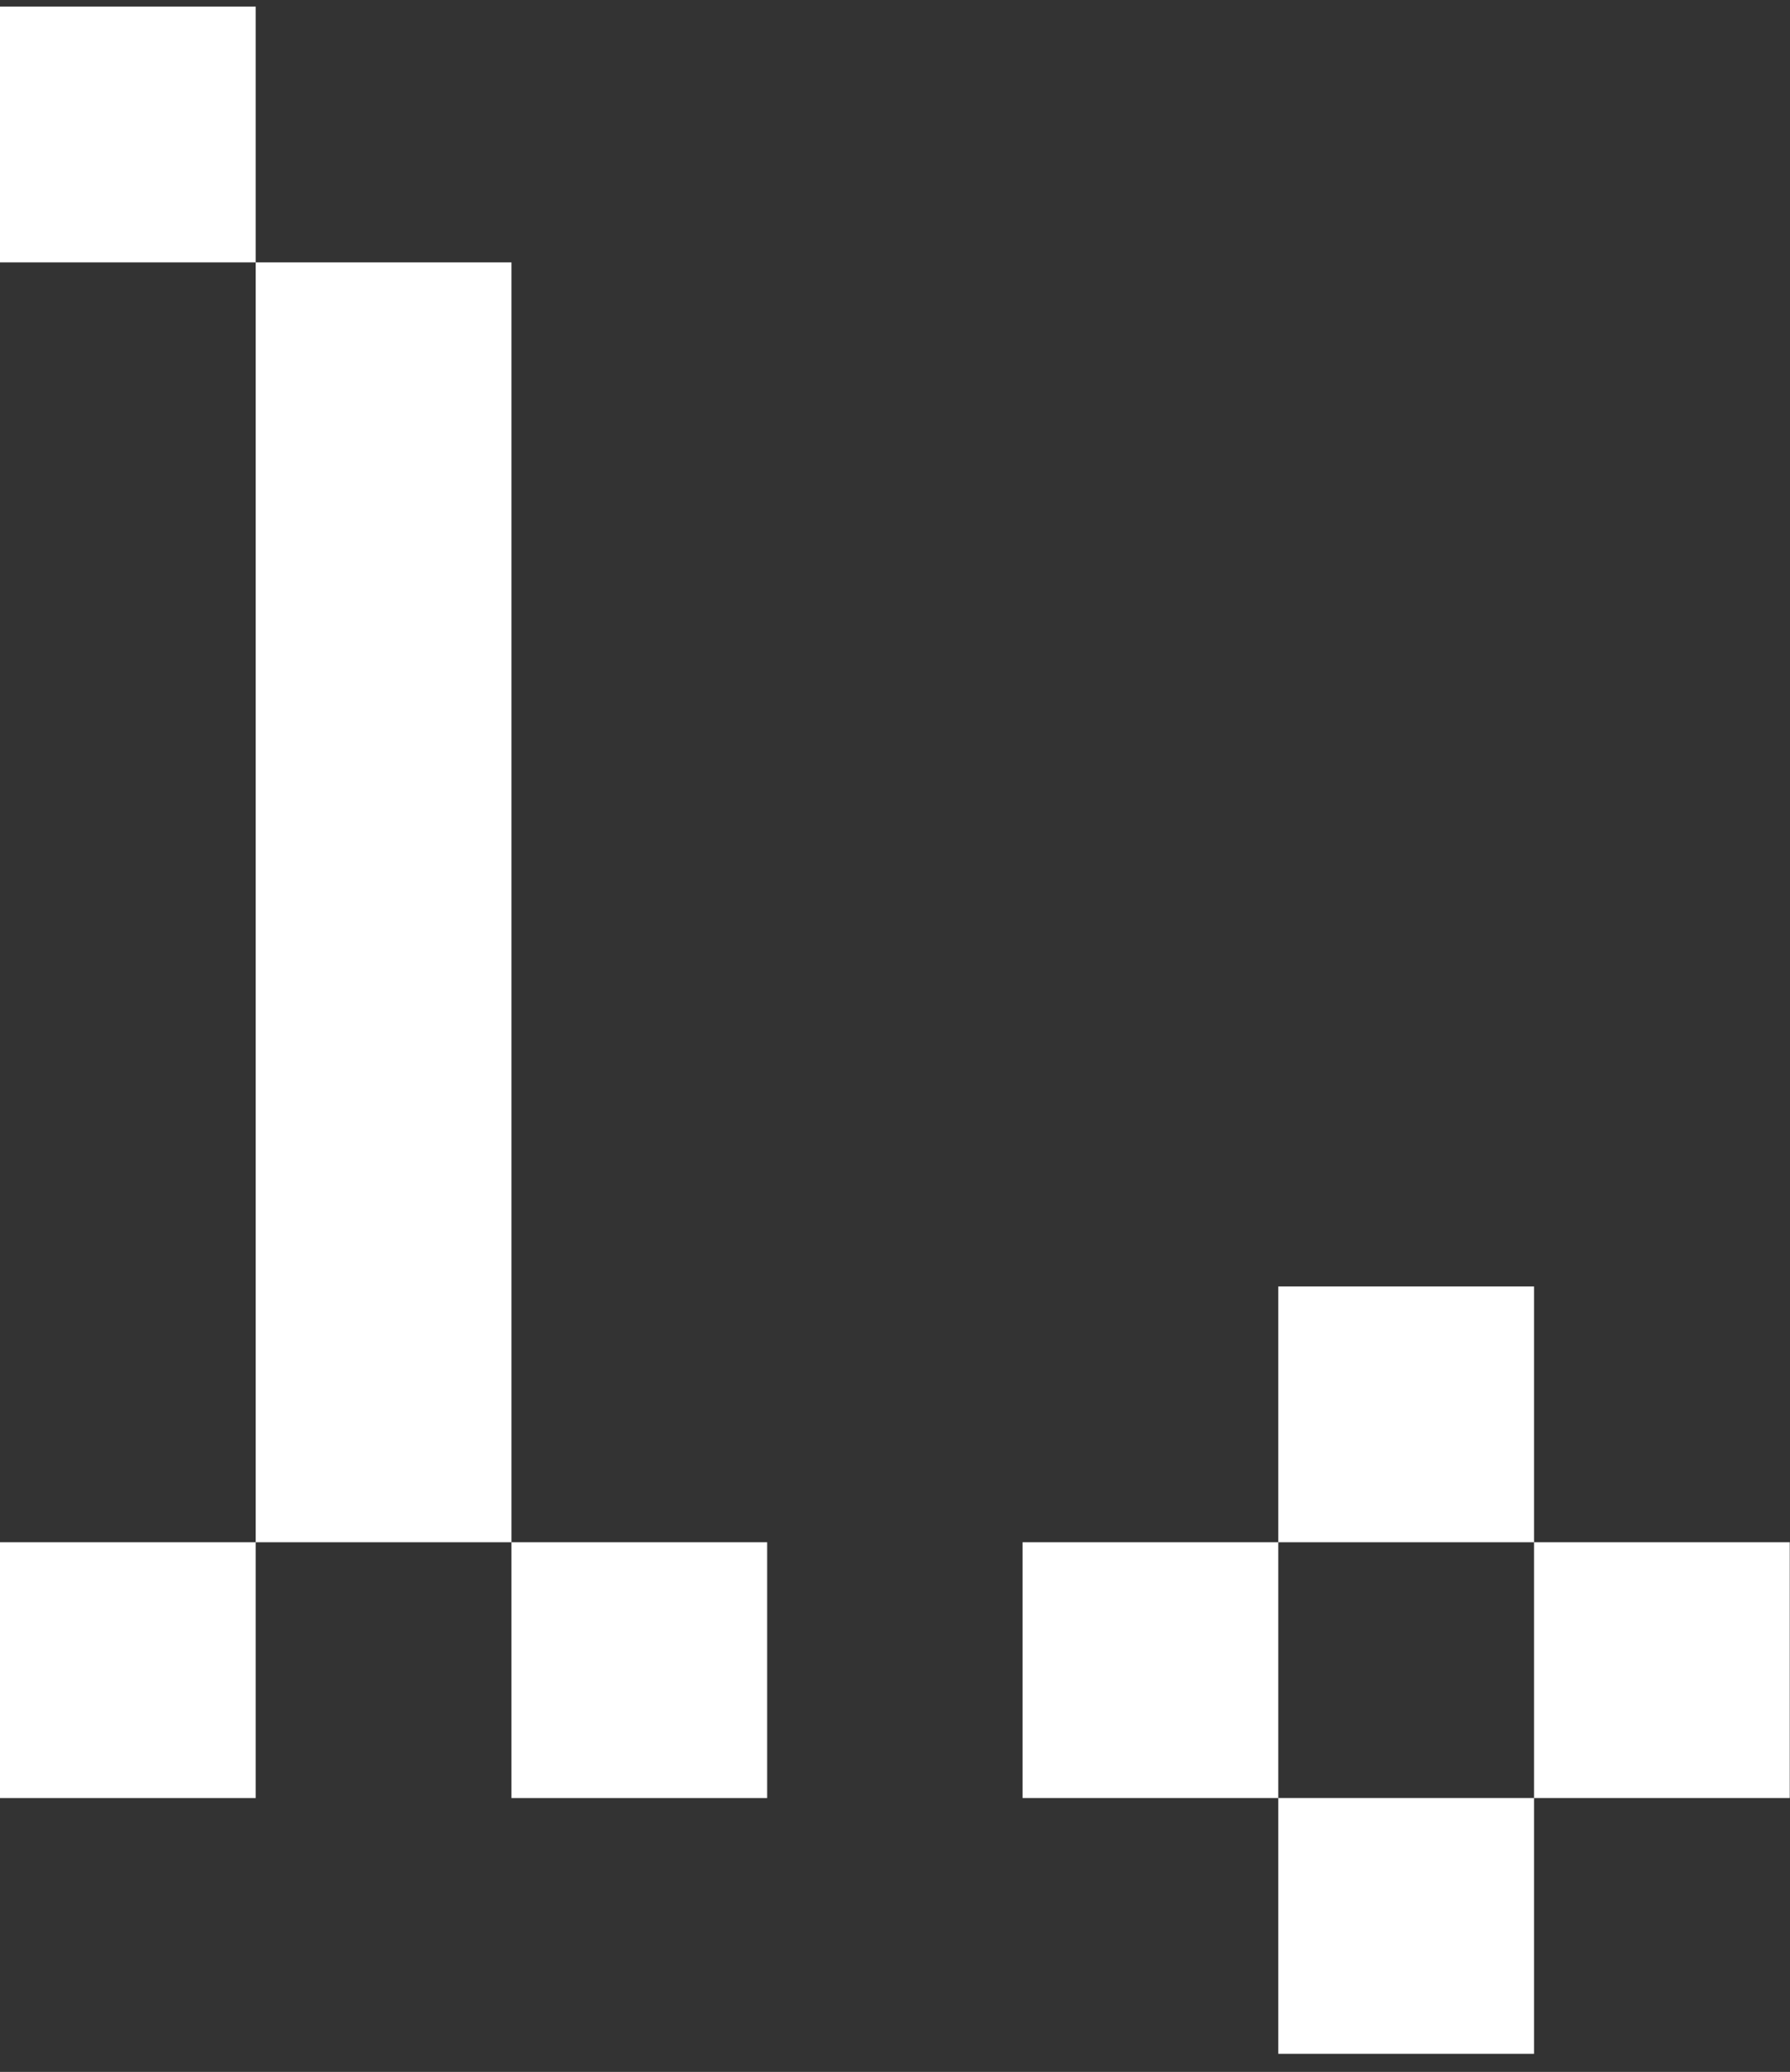
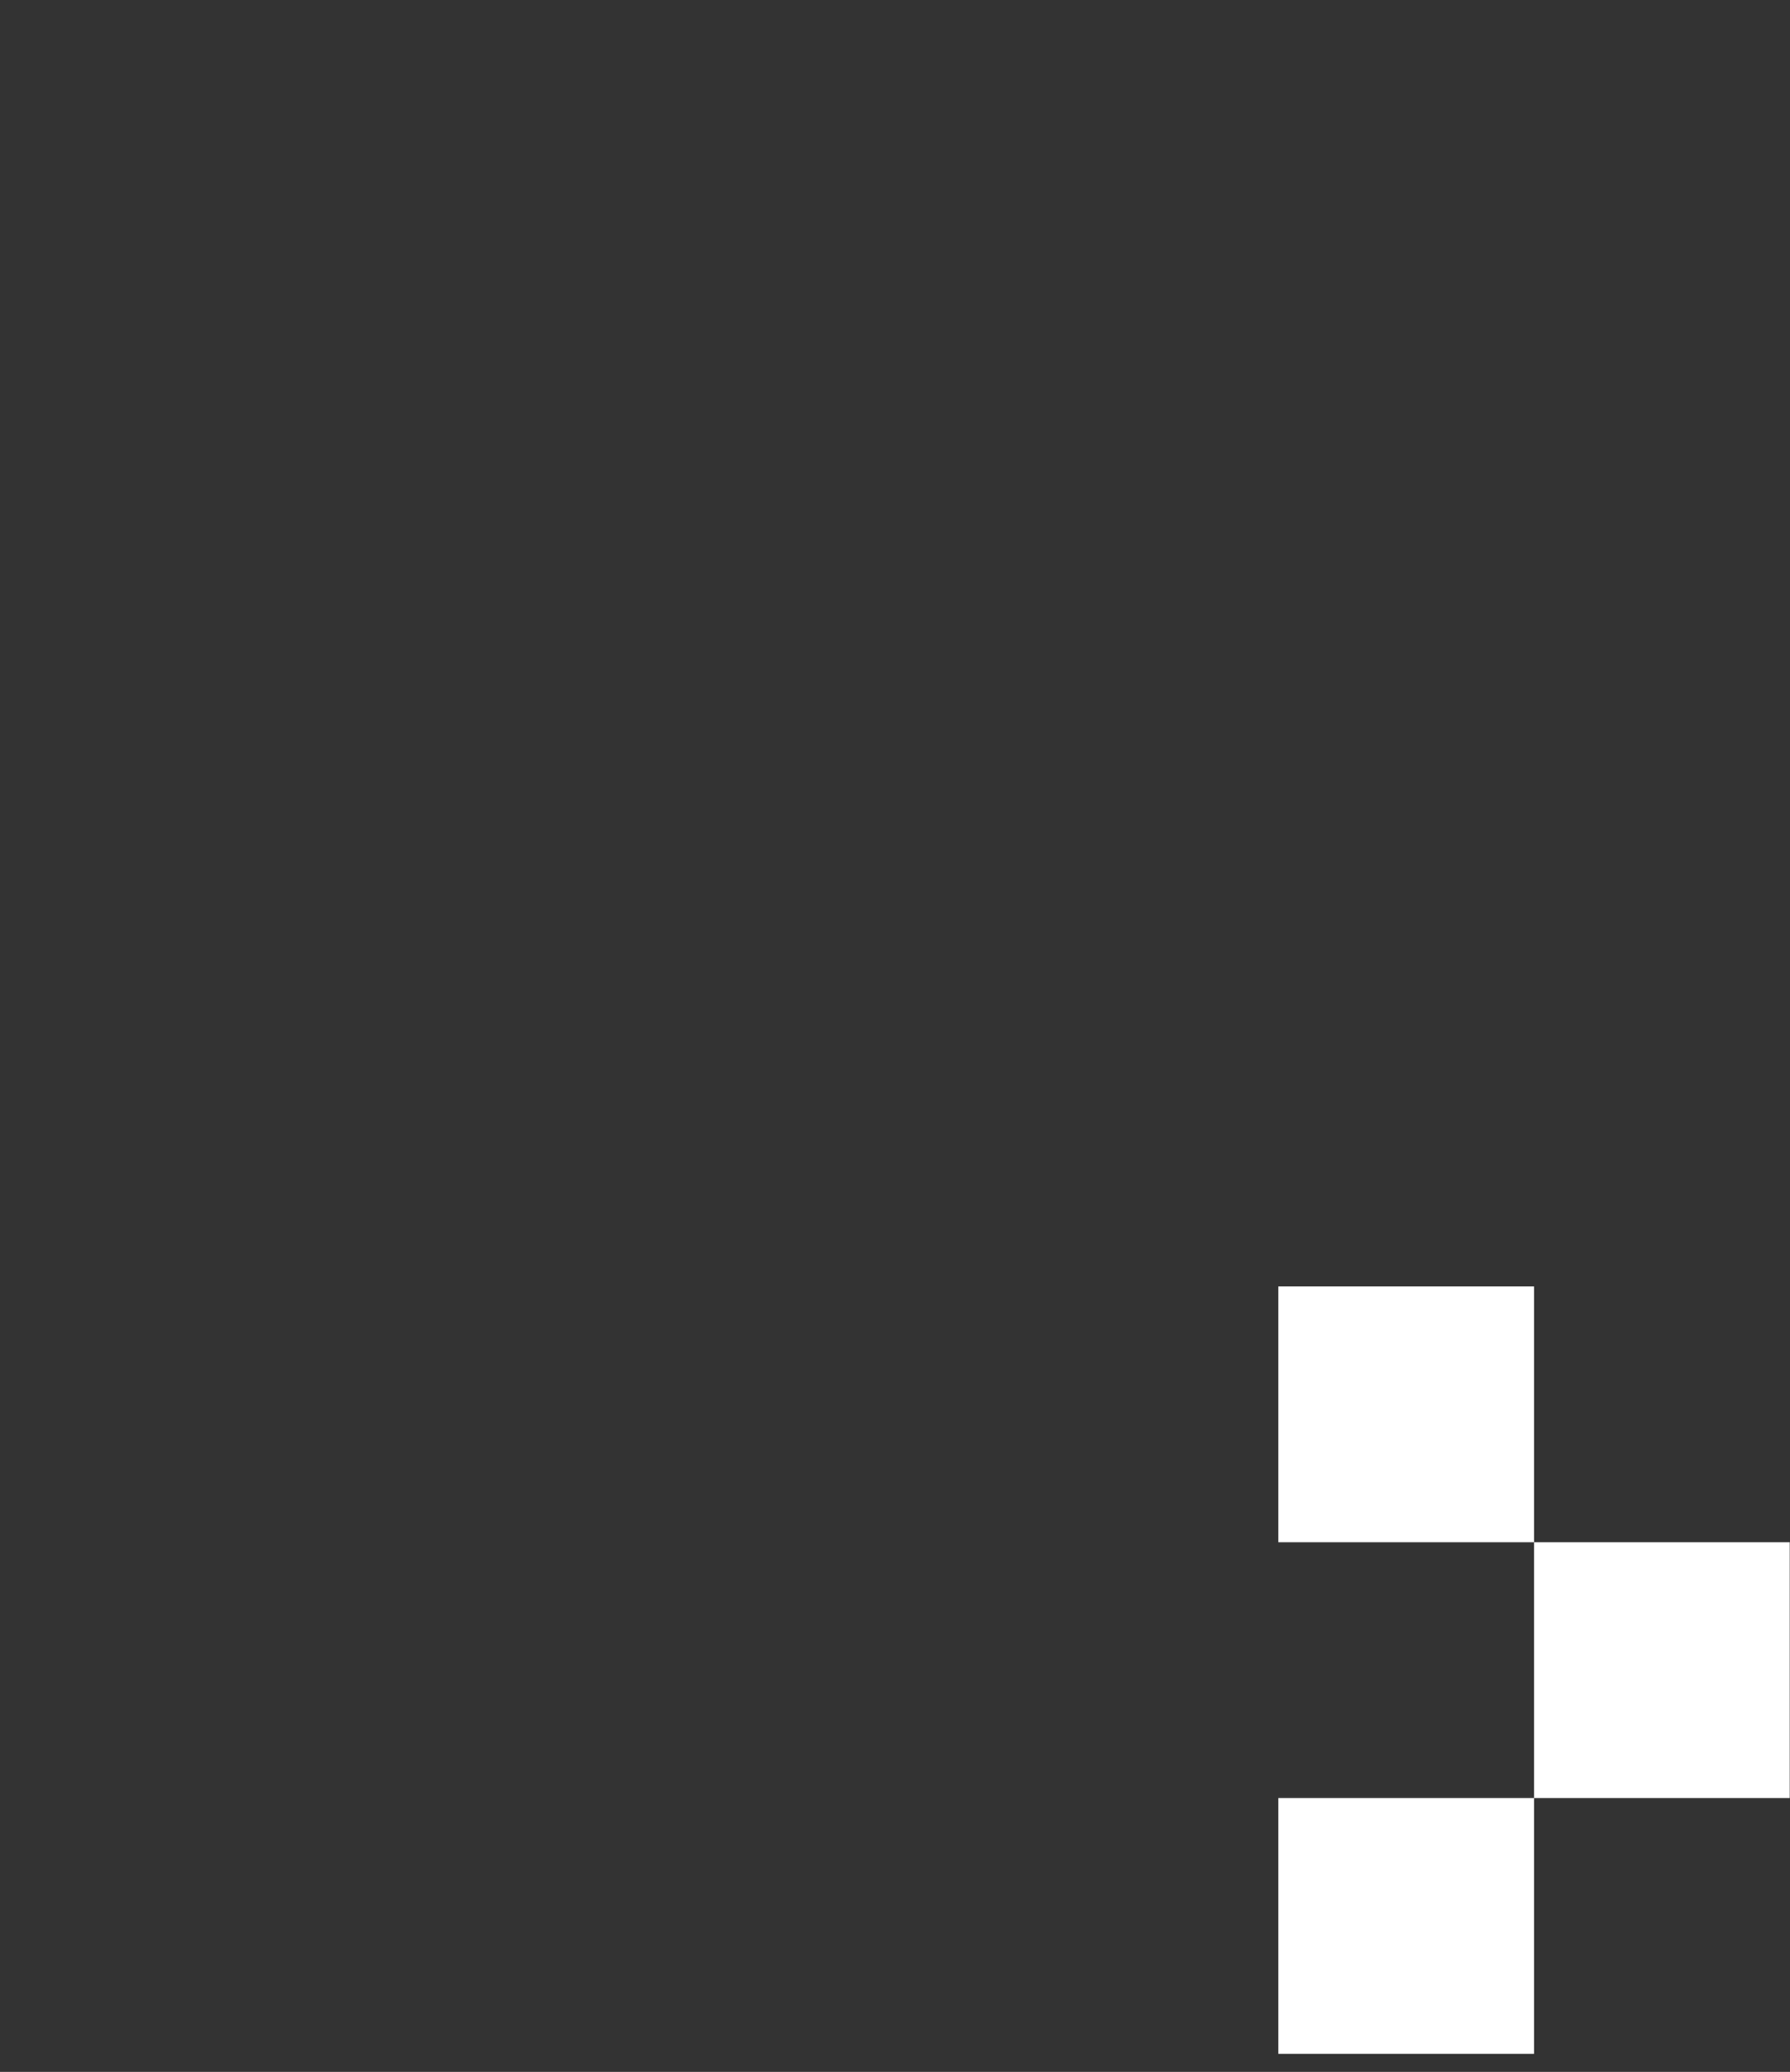
<svg xmlns="http://www.w3.org/2000/svg" width="70" height="81" viewBox="0 0 70 81" fill="none">
  <rect x="0" y="0" width="70" height="81" fill="#333333" stroke="none" />
-   <path d="M39.989 60.294H49.989V70.293H39.989V60.294ZM49.989 50.294H59.99V60.294H49.989V50.294ZM49.989 70.293H59.99V80.293H49.989V70.293ZM59.99 60.294H69.99V70.293H59.99V60.294Z" fill="white" />
-   <path d="M0 60.294H10V70.294H0V60.294ZM20.001 60.294H30.001V70.294H20.001V60.294ZM10 50.294H20.001V60.294H10V50.294ZM10 40.294H20.001V50.294H10V40.294ZM10 20.258H20.001V40.294H10V20.258ZM10 10.258H20.001V20.258H10V10.258ZM0 0.258H10V10.258H0V0.258Z" fill="white" />
+   <path d="M39.989 60.294V70.293H39.989V60.294ZM49.989 50.294H59.99V60.294H49.989V50.294ZM49.989 70.293H59.99V80.293H49.989V70.293ZM59.99 60.294H69.99V70.293H59.99V60.294Z" fill="white" />
</svg>